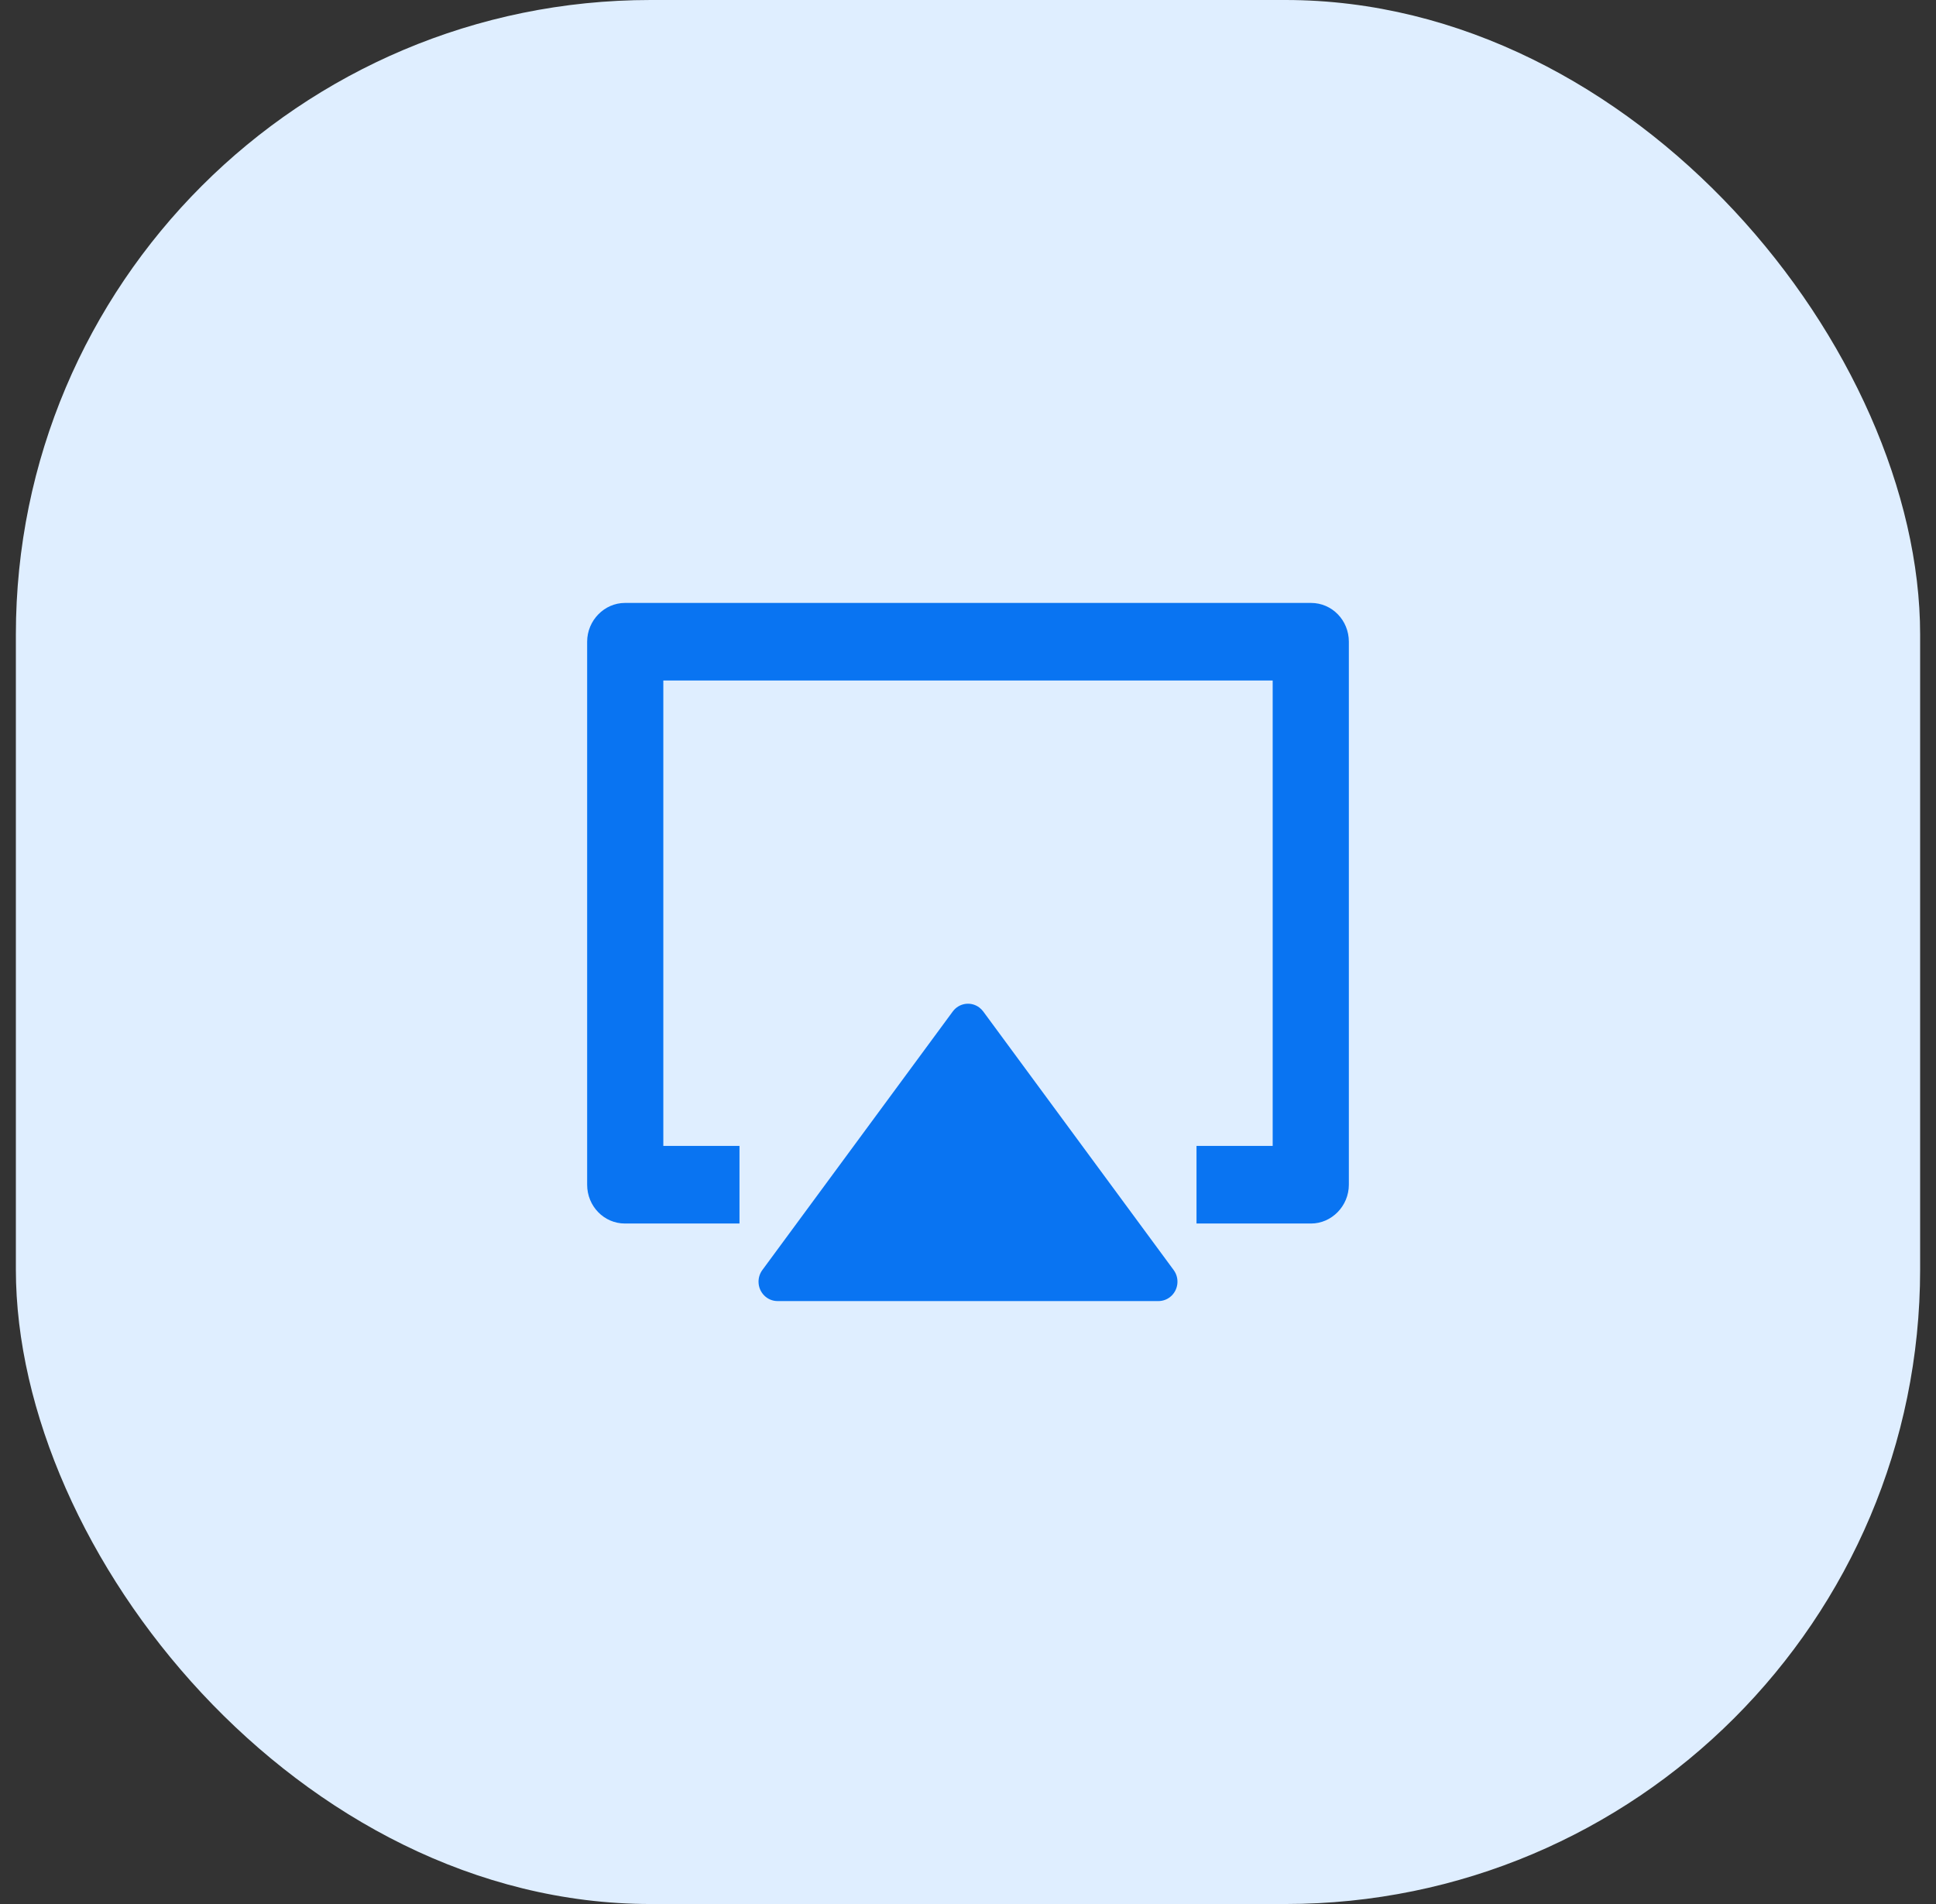
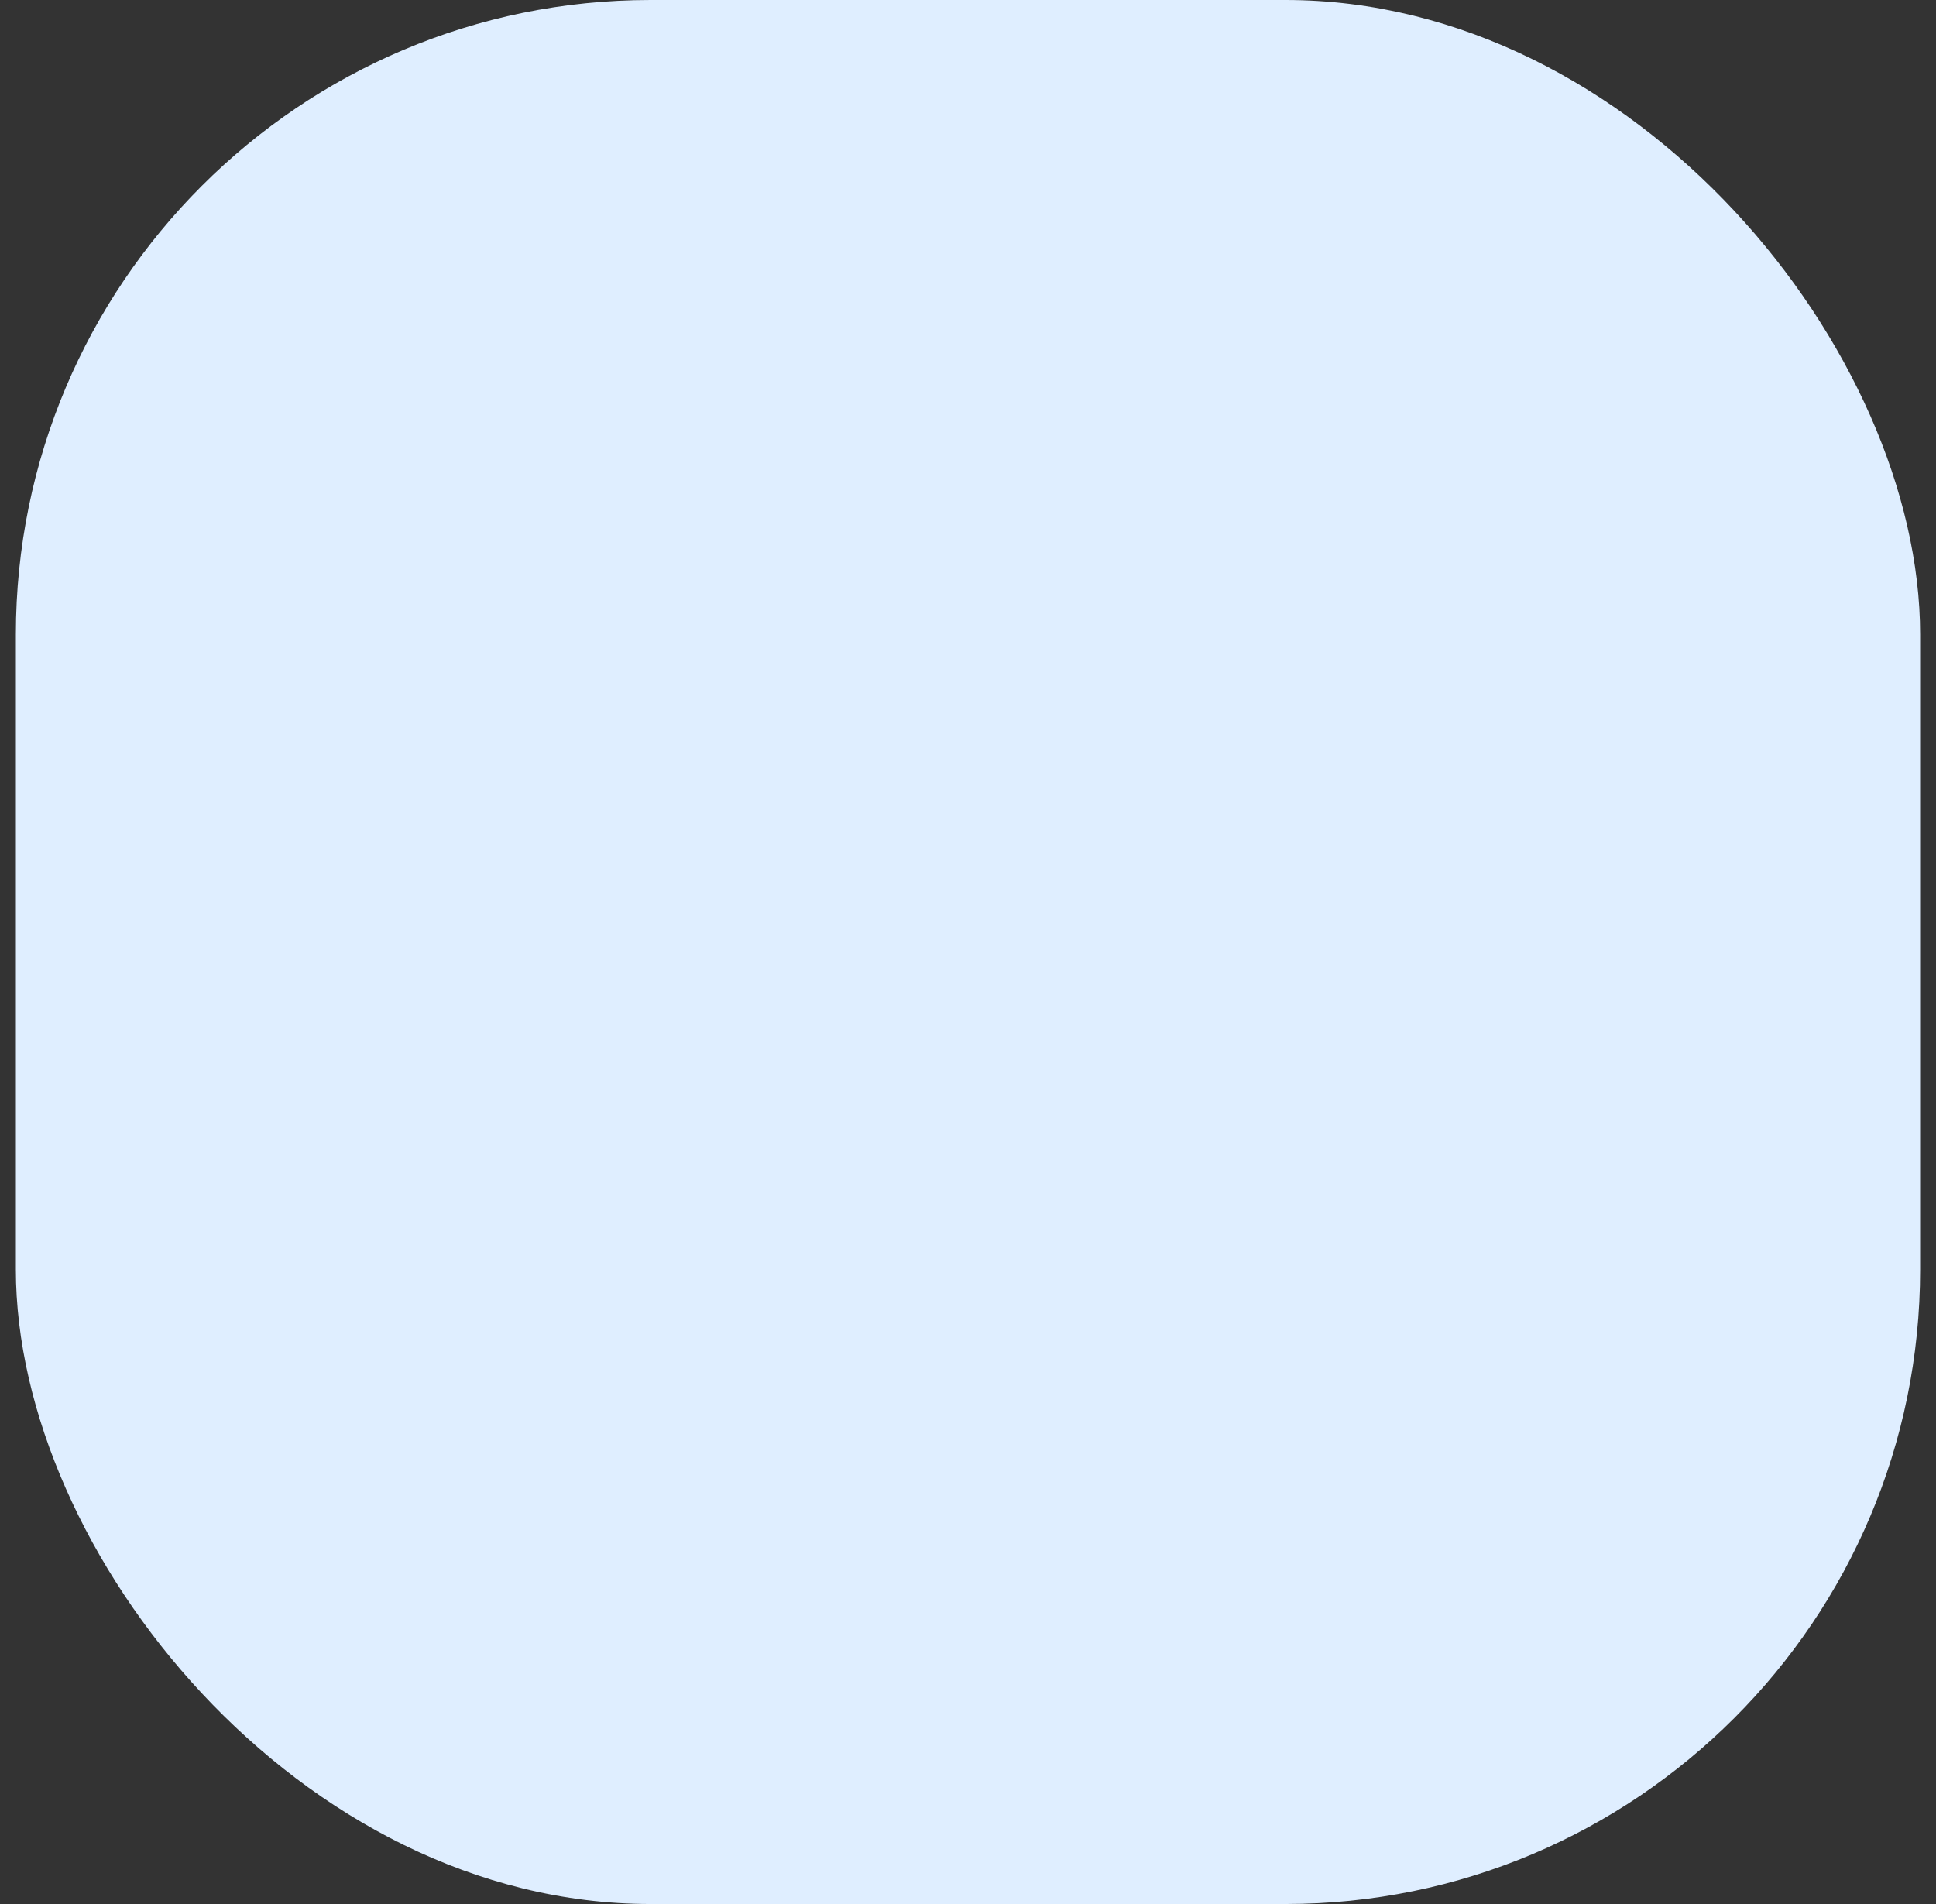
<svg xmlns="http://www.w3.org/2000/svg" width="61" height="60" viewBox="0 0 61 60" fill="none">
  <rect x="0" y="0" width="61" height="60" fill="#333333" stroke="none" />
  <rect x="0.5" width="60" height="60" rx="20" fill="#DFEEFF" />
-   <path d="M30.98 31.874L36.98 40.022C37.179 40.292 37.125 40.675 36.86 40.878C36.756 40.957 36.63 41 36.5 41H24.5C24.169 41 23.9 40.726 23.9 40.389C23.9 40.257 23.942 40.128 24.02 40.022L30.02 31.874C30.219 31.604 30.595 31.549 30.86 31.752C30.905 31.787 30.946 31.828 30.98 31.874ZM37.7 38.556V36.111H40.1V21.444H20.9V36.111H23.3V38.556H19.69C19.033 38.556 18.5 38.012 18.5 37.332V20.223C18.5 19.548 19.046 19 19.69 19H41.31C41.967 19 42.5 19.543 42.5 20.223V37.332C42.5 38.008 41.954 38.556 41.31 38.556H37.7Z" fill="#0974F2" />
</svg>